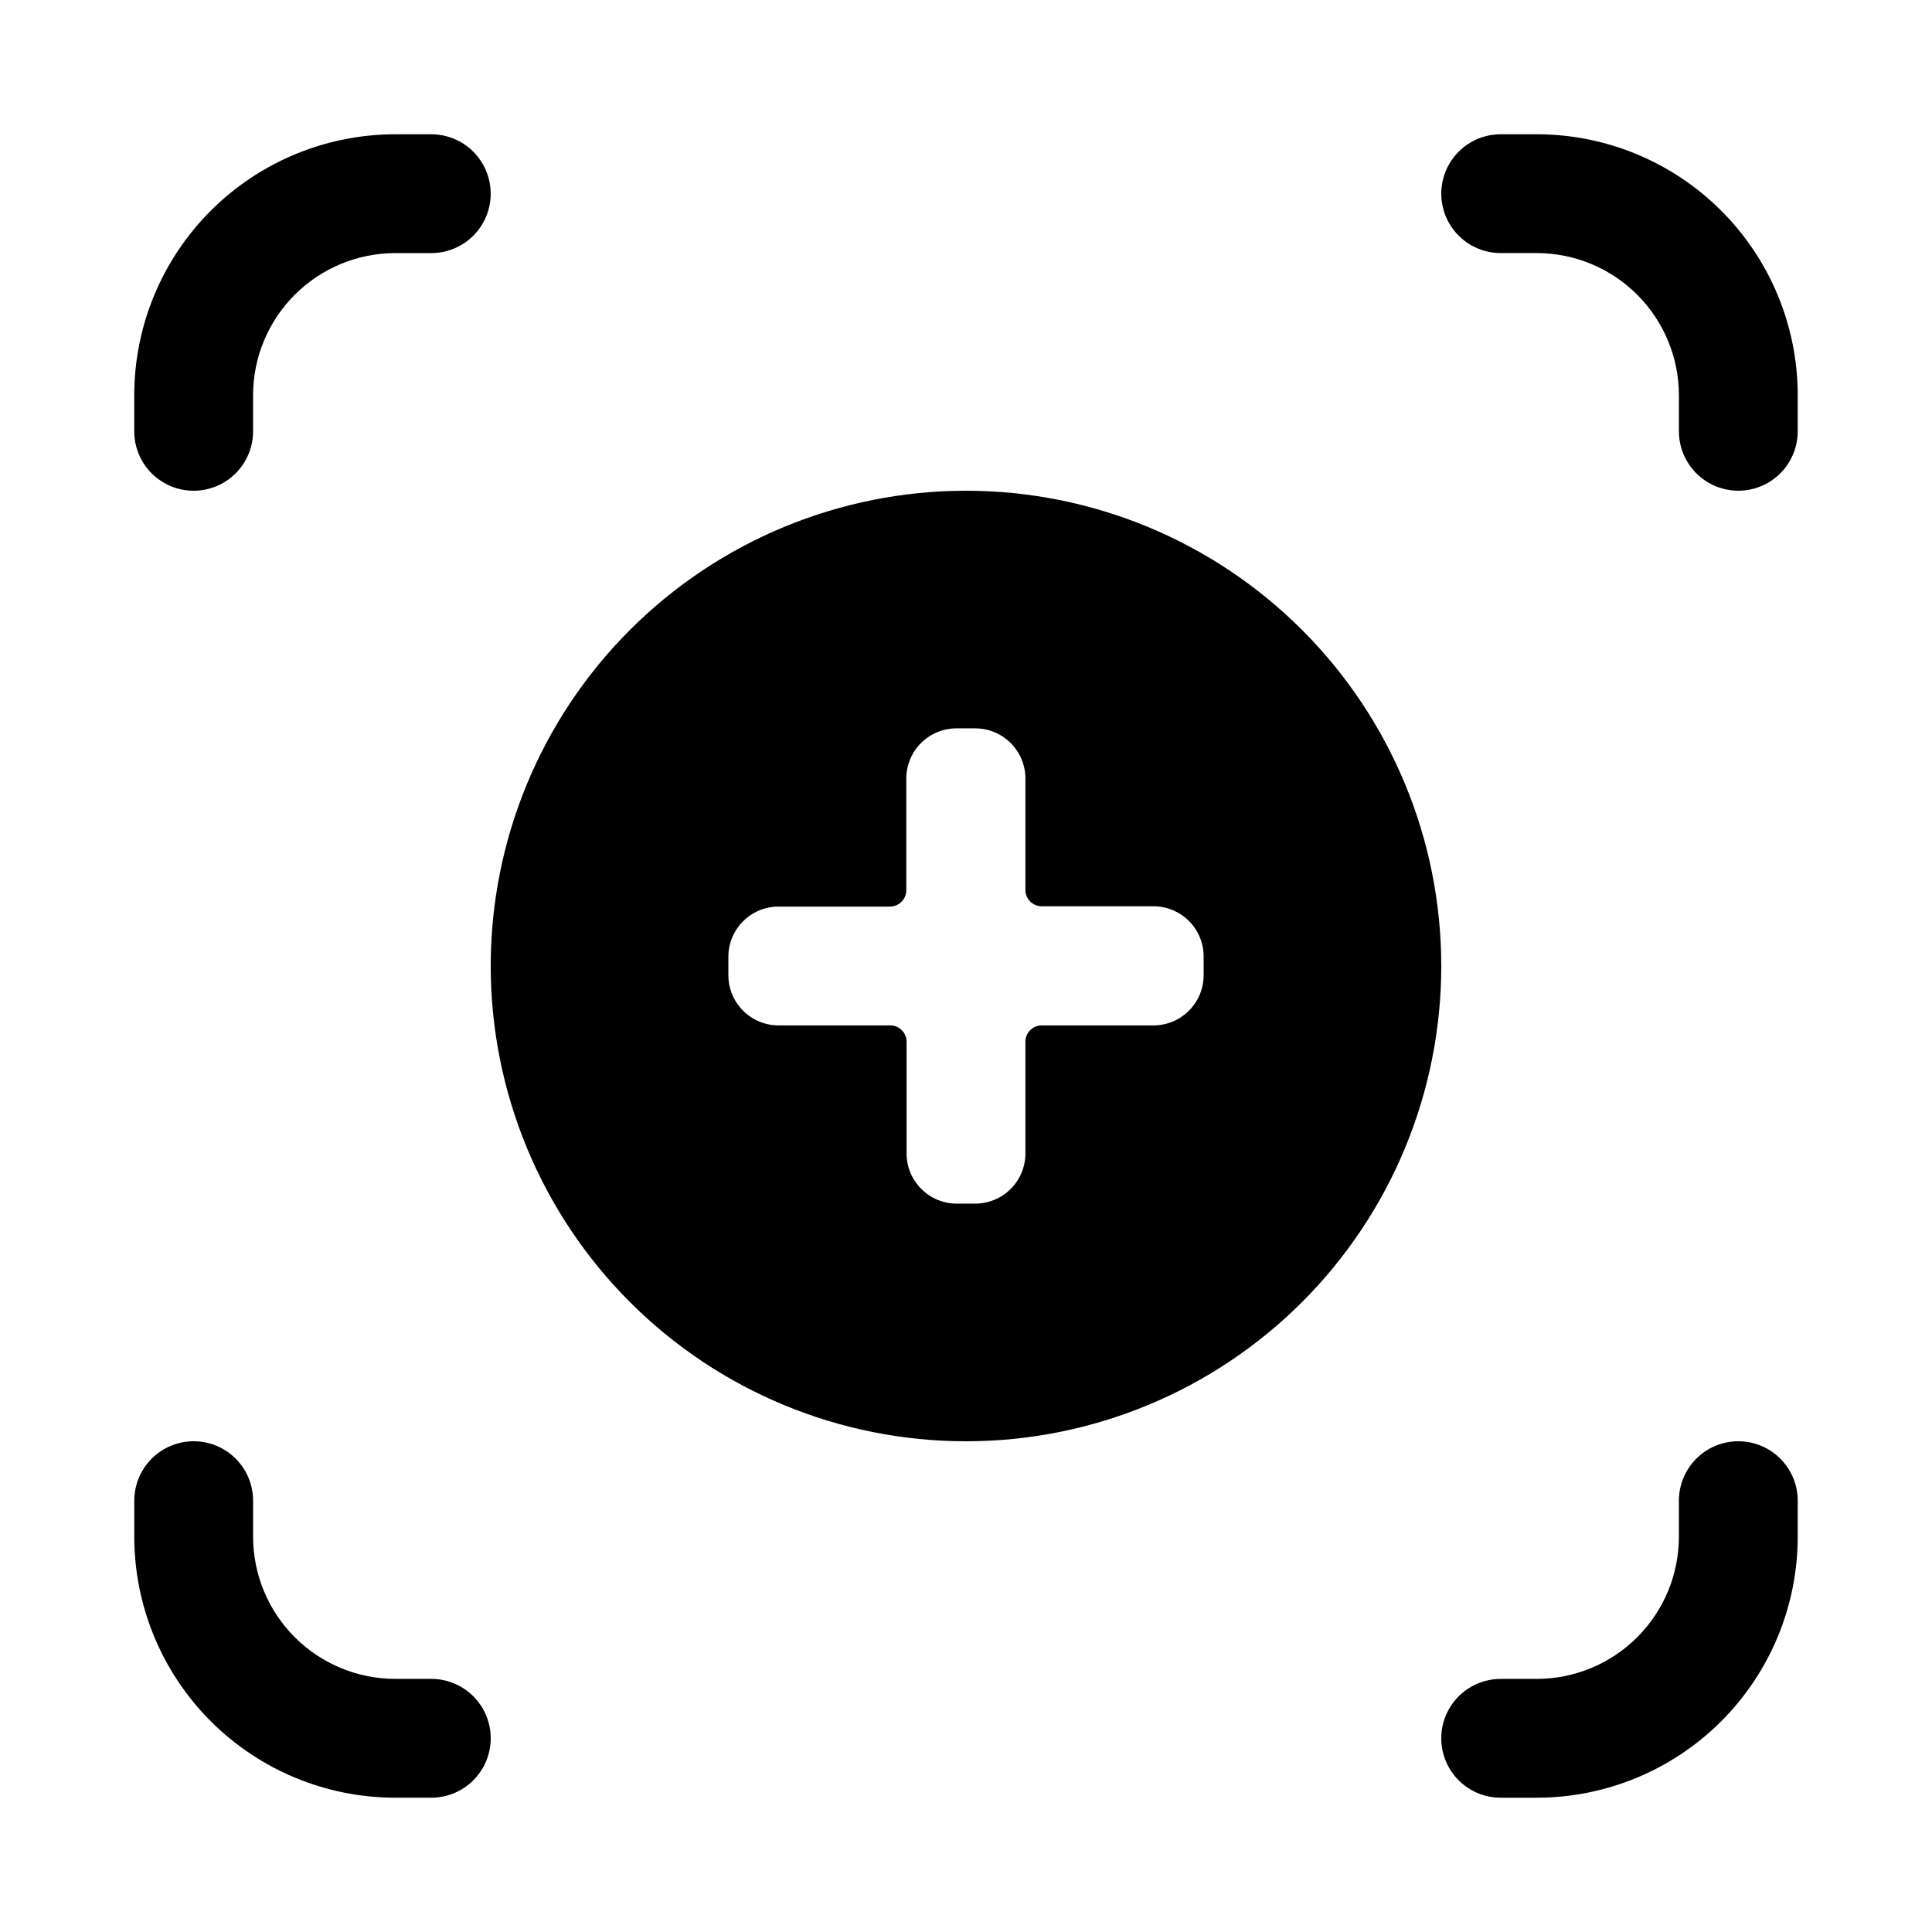
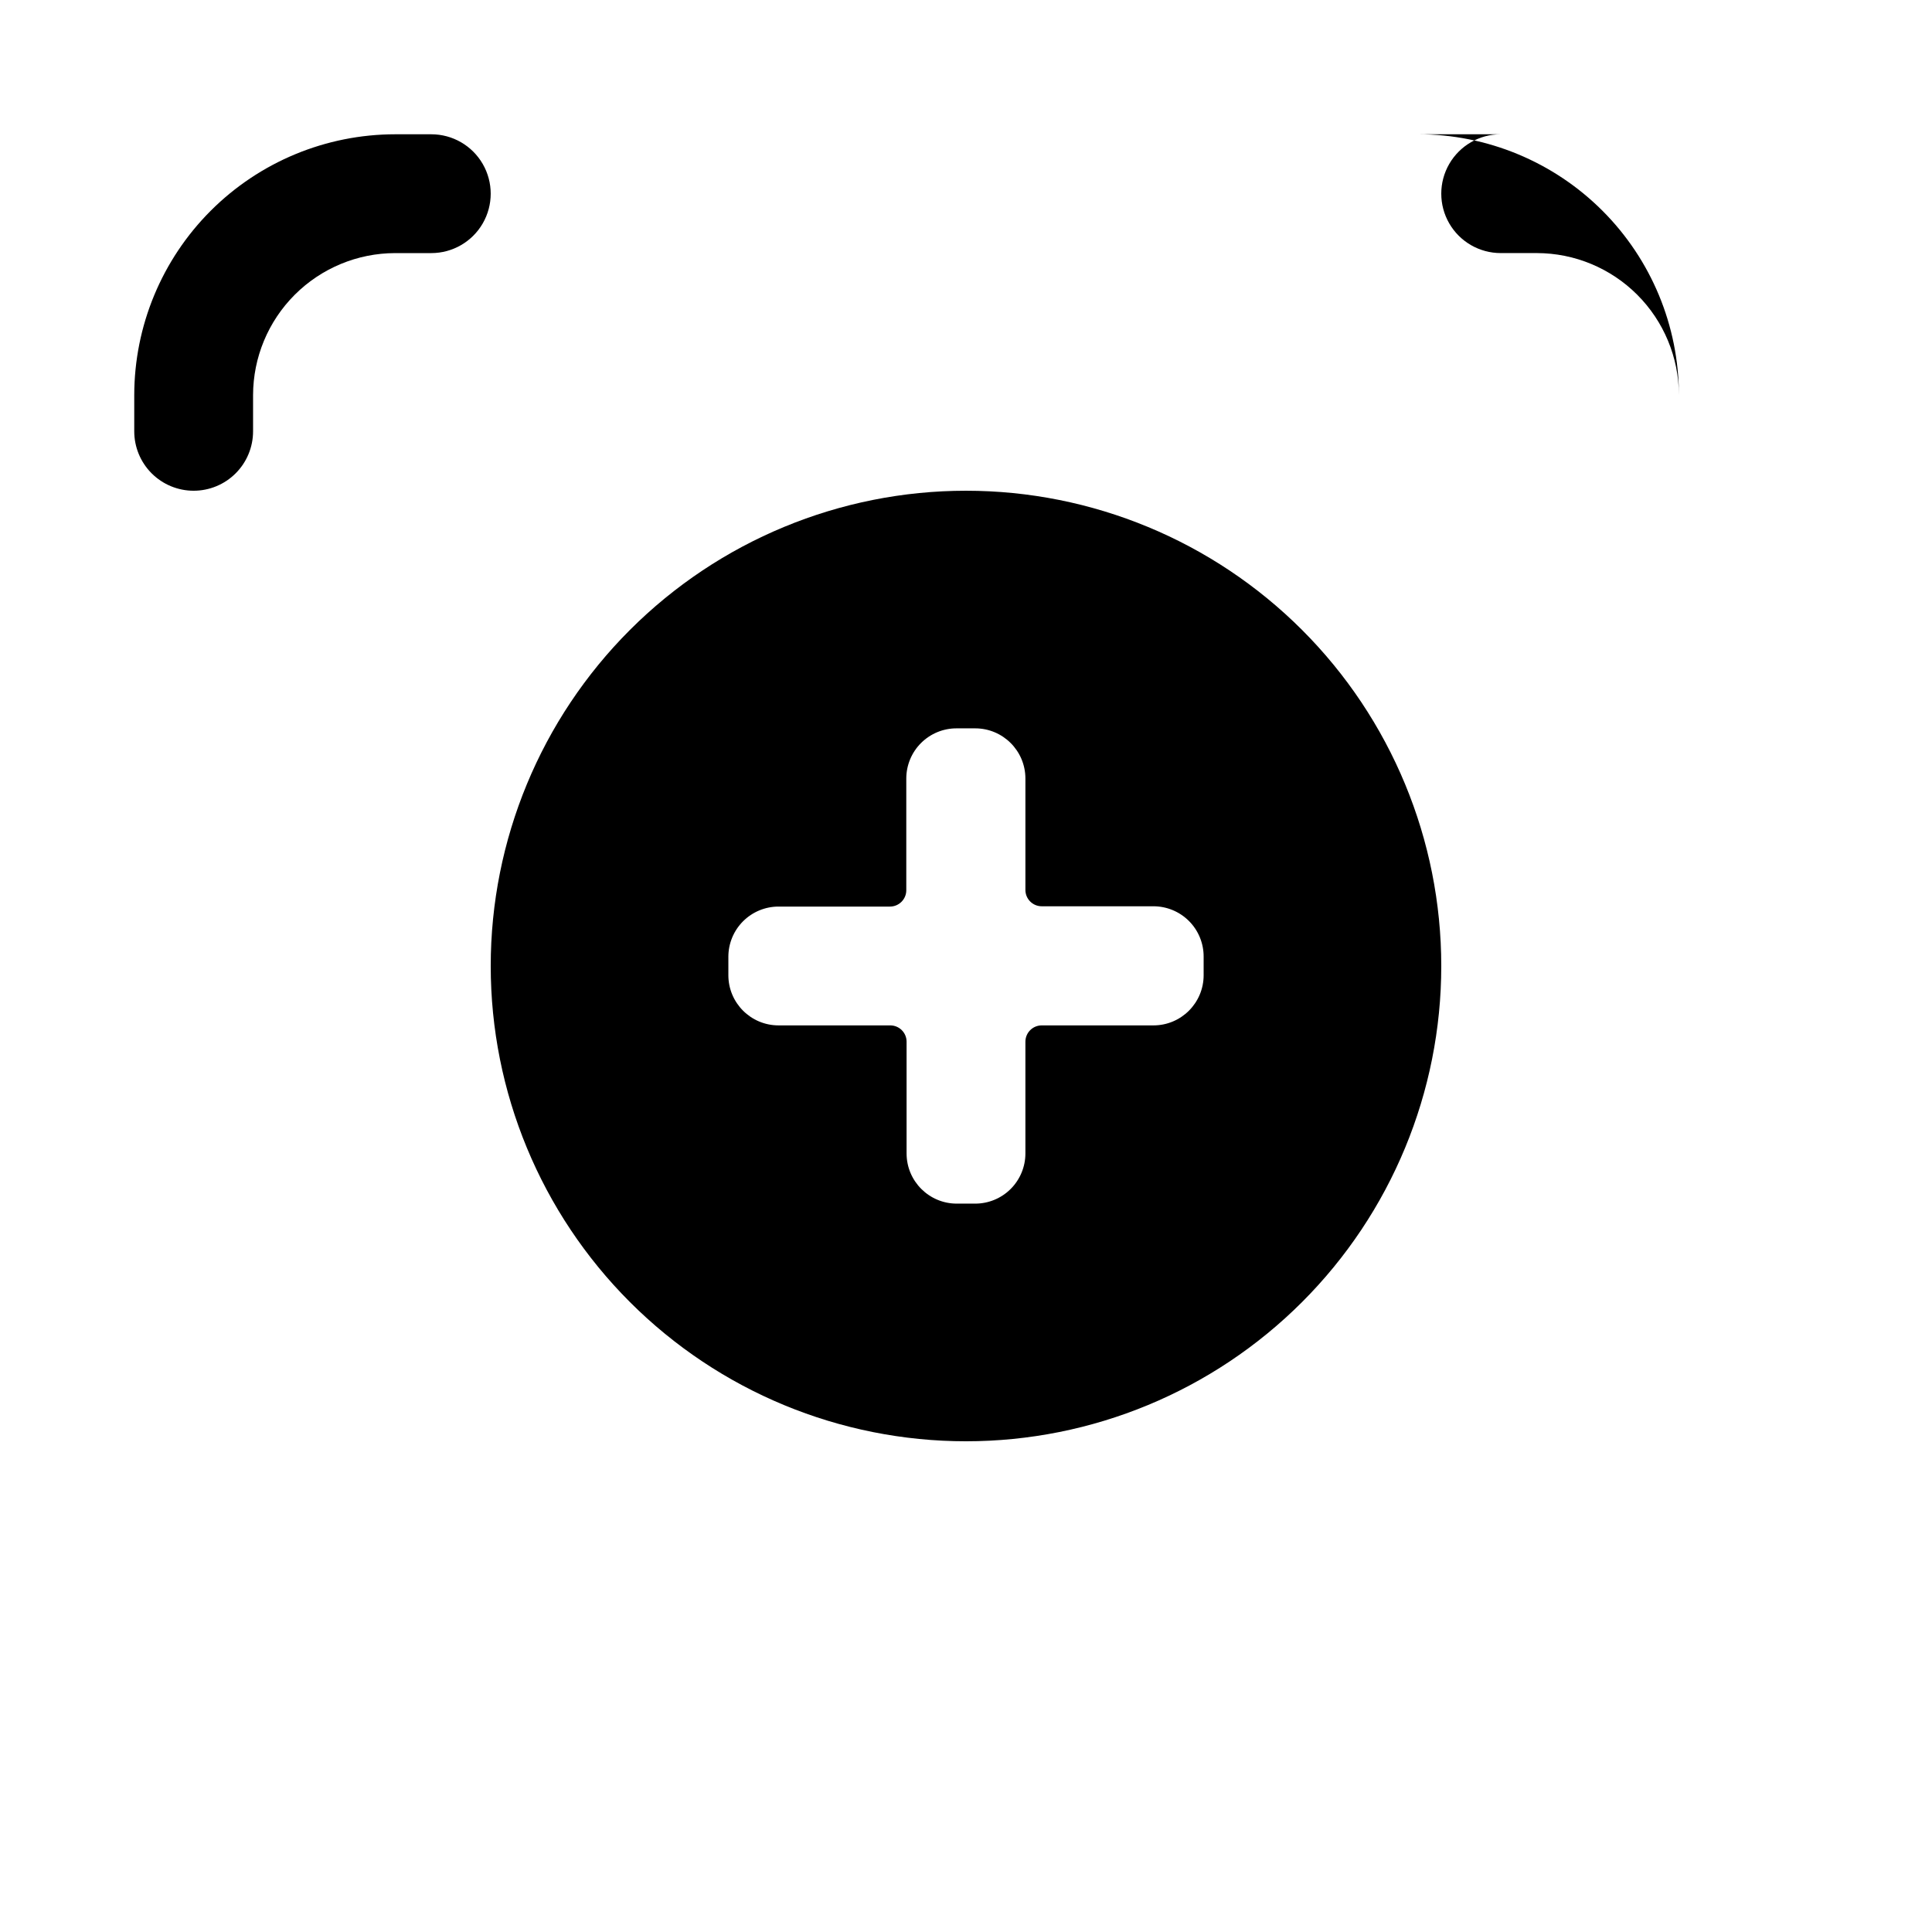
<svg xmlns="http://www.w3.org/2000/svg" fill="#000000" width="800px" height="800px" version="1.1" viewBox="144 144 512 512">
  <g>
    <path d="m195.32 274.05c4.176 0 8.184-1.66 11.133-4.613 2.953-2.953 4.613-6.957 4.613-11.133v-9.602c0.02-9.973 3.992-19.531 11.043-26.586 7.055-7.051 16.613-11.023 26.586-11.043h9.602c5.625 0 10.824-3 13.637-7.871 2.812-4.871 2.812-10.875 0-15.746s-8.012-7.871-13.637-7.871h-9.602c-18.324 0.02-35.895 7.309-48.852 20.266-12.957 12.957-20.246 30.527-20.266 48.852v9.602c0 4.176 1.66 8.18 4.609 11.133 2.953 2.953 6.957 4.613 11.133 4.613z" />
-     <path d="m248.7 620.41h9.602c5.625 0 10.824-3 13.637-7.871 2.812-4.871 2.812-10.871 0-15.742-2.812-4.871-8.012-7.875-13.637-7.875h-9.602c-9.973-0.02-19.531-3.992-26.586-11.043-7.051-7.051-11.023-16.609-11.043-26.586v-9.602c0-5.625-3-10.824-7.871-13.637-4.871-2.812-10.875-2.812-15.746 0s-7.871 8.012-7.871 13.637v9.605-0.004c0.02 18.328 7.309 35.895 20.266 48.852 12.957 12.957 30.527 20.246 48.852 20.266z" />
-     <path d="m551.3 179.58h-9.602c-5.625 0-10.824 3-13.637 7.871s-2.812 10.875 0 15.746c2.812 4.871 8.012 7.871 13.637 7.871h9.605-0.004c9.977 0.02 19.535 3.992 26.586 11.043 7.051 7.055 11.023 16.613 11.043 26.586v9.602c0 5.625 3.004 10.824 7.875 13.637 4.871 2.812 10.871 2.812 15.742 0 4.871-2.812 7.871-8.012 7.871-13.637v-9.602c-0.02-18.324-7.309-35.895-20.266-48.852-12.957-12.957-30.523-20.246-48.852-20.266z" />
-     <path d="m604.67 525.95c-4.176 0-8.18 1.66-11.133 4.613-2.953 2.953-4.613 6.957-4.613 11.133v9.605-0.004c-0.02 9.977-3.992 19.535-11.043 26.586-7.051 7.051-16.609 11.023-26.586 11.043h-9.602c-5.625 0-10.824 3.004-13.637 7.875-2.812 4.871-2.812 10.871 0 15.742 2.812 4.871 8.012 7.871 13.637 7.871h9.605-0.004c18.328-0.02 35.895-7.309 48.852-20.266 12.957-12.957 20.246-30.523 20.266-48.852v-9.602c0-4.176-1.656-8.18-4.609-11.133-2.953-2.953-6.957-4.613-11.133-4.613z" />
+     <path d="m551.3 179.58h-9.602c-5.625 0-10.824 3-13.637 7.871s-2.812 10.875 0 15.746c2.812 4.871 8.012 7.871 13.637 7.871h9.605-0.004c9.977 0.02 19.535 3.992 26.586 11.043 7.051 7.055 11.023 16.613 11.043 26.586v9.602v-9.602c-0.02-18.324-7.309-35.895-20.266-48.852-12.957-12.957-30.523-20.246-48.852-20.266z" />
    <path d="m400 274.05c-33.406 0-65.441 13.27-89.062 36.891s-36.891 55.656-36.891 89.062c0 33.402 13.27 65.441 36.891 89.059 23.621 23.621 55.656 36.891 89.062 36.891 33.402 0 65.441-13.27 89.059-36.891 23.621-23.617 36.891-55.656 36.891-89.059 0-33.406-13.27-65.441-36.891-89.062-23.617-23.621-55.656-36.891-89.059-36.891zm62.977 128.39v-0.004c0 7.348-5.957 13.305-13.305 13.305h-29.602c-2.391 0-4.328 1.938-4.328 4.328v29.602c0 3.527-1.402 6.91-3.894 9.406-2.496 2.496-5.879 3.898-9.41 3.898h-4.879c-7.348 0-13.305-5.957-13.305-13.305v-29.602c0-2.391-1.938-4.328-4.328-4.328h-29.602c-7.344 0-13.301-5.957-13.301-13.305v-4.879c0-3.527 1.402-6.914 3.894-9.406 2.496-2.496 5.879-3.898 9.406-3.898h29.523c2.391 0 4.328-1.938 4.328-4.328v-29.602c0-3.539 1.414-6.938 3.926-9.434 2.512-2.496 5.914-3.891 9.457-3.867h4.879c7.348 0 13.305 5.957 13.305 13.301v29.523c0 2.391 1.938 4.328 4.328 4.328h29.523c3.555-0.02 6.969 1.383 9.484 3.894 2.516 2.516 3.918 5.934 3.898 9.488z" />
  </g>
</svg>